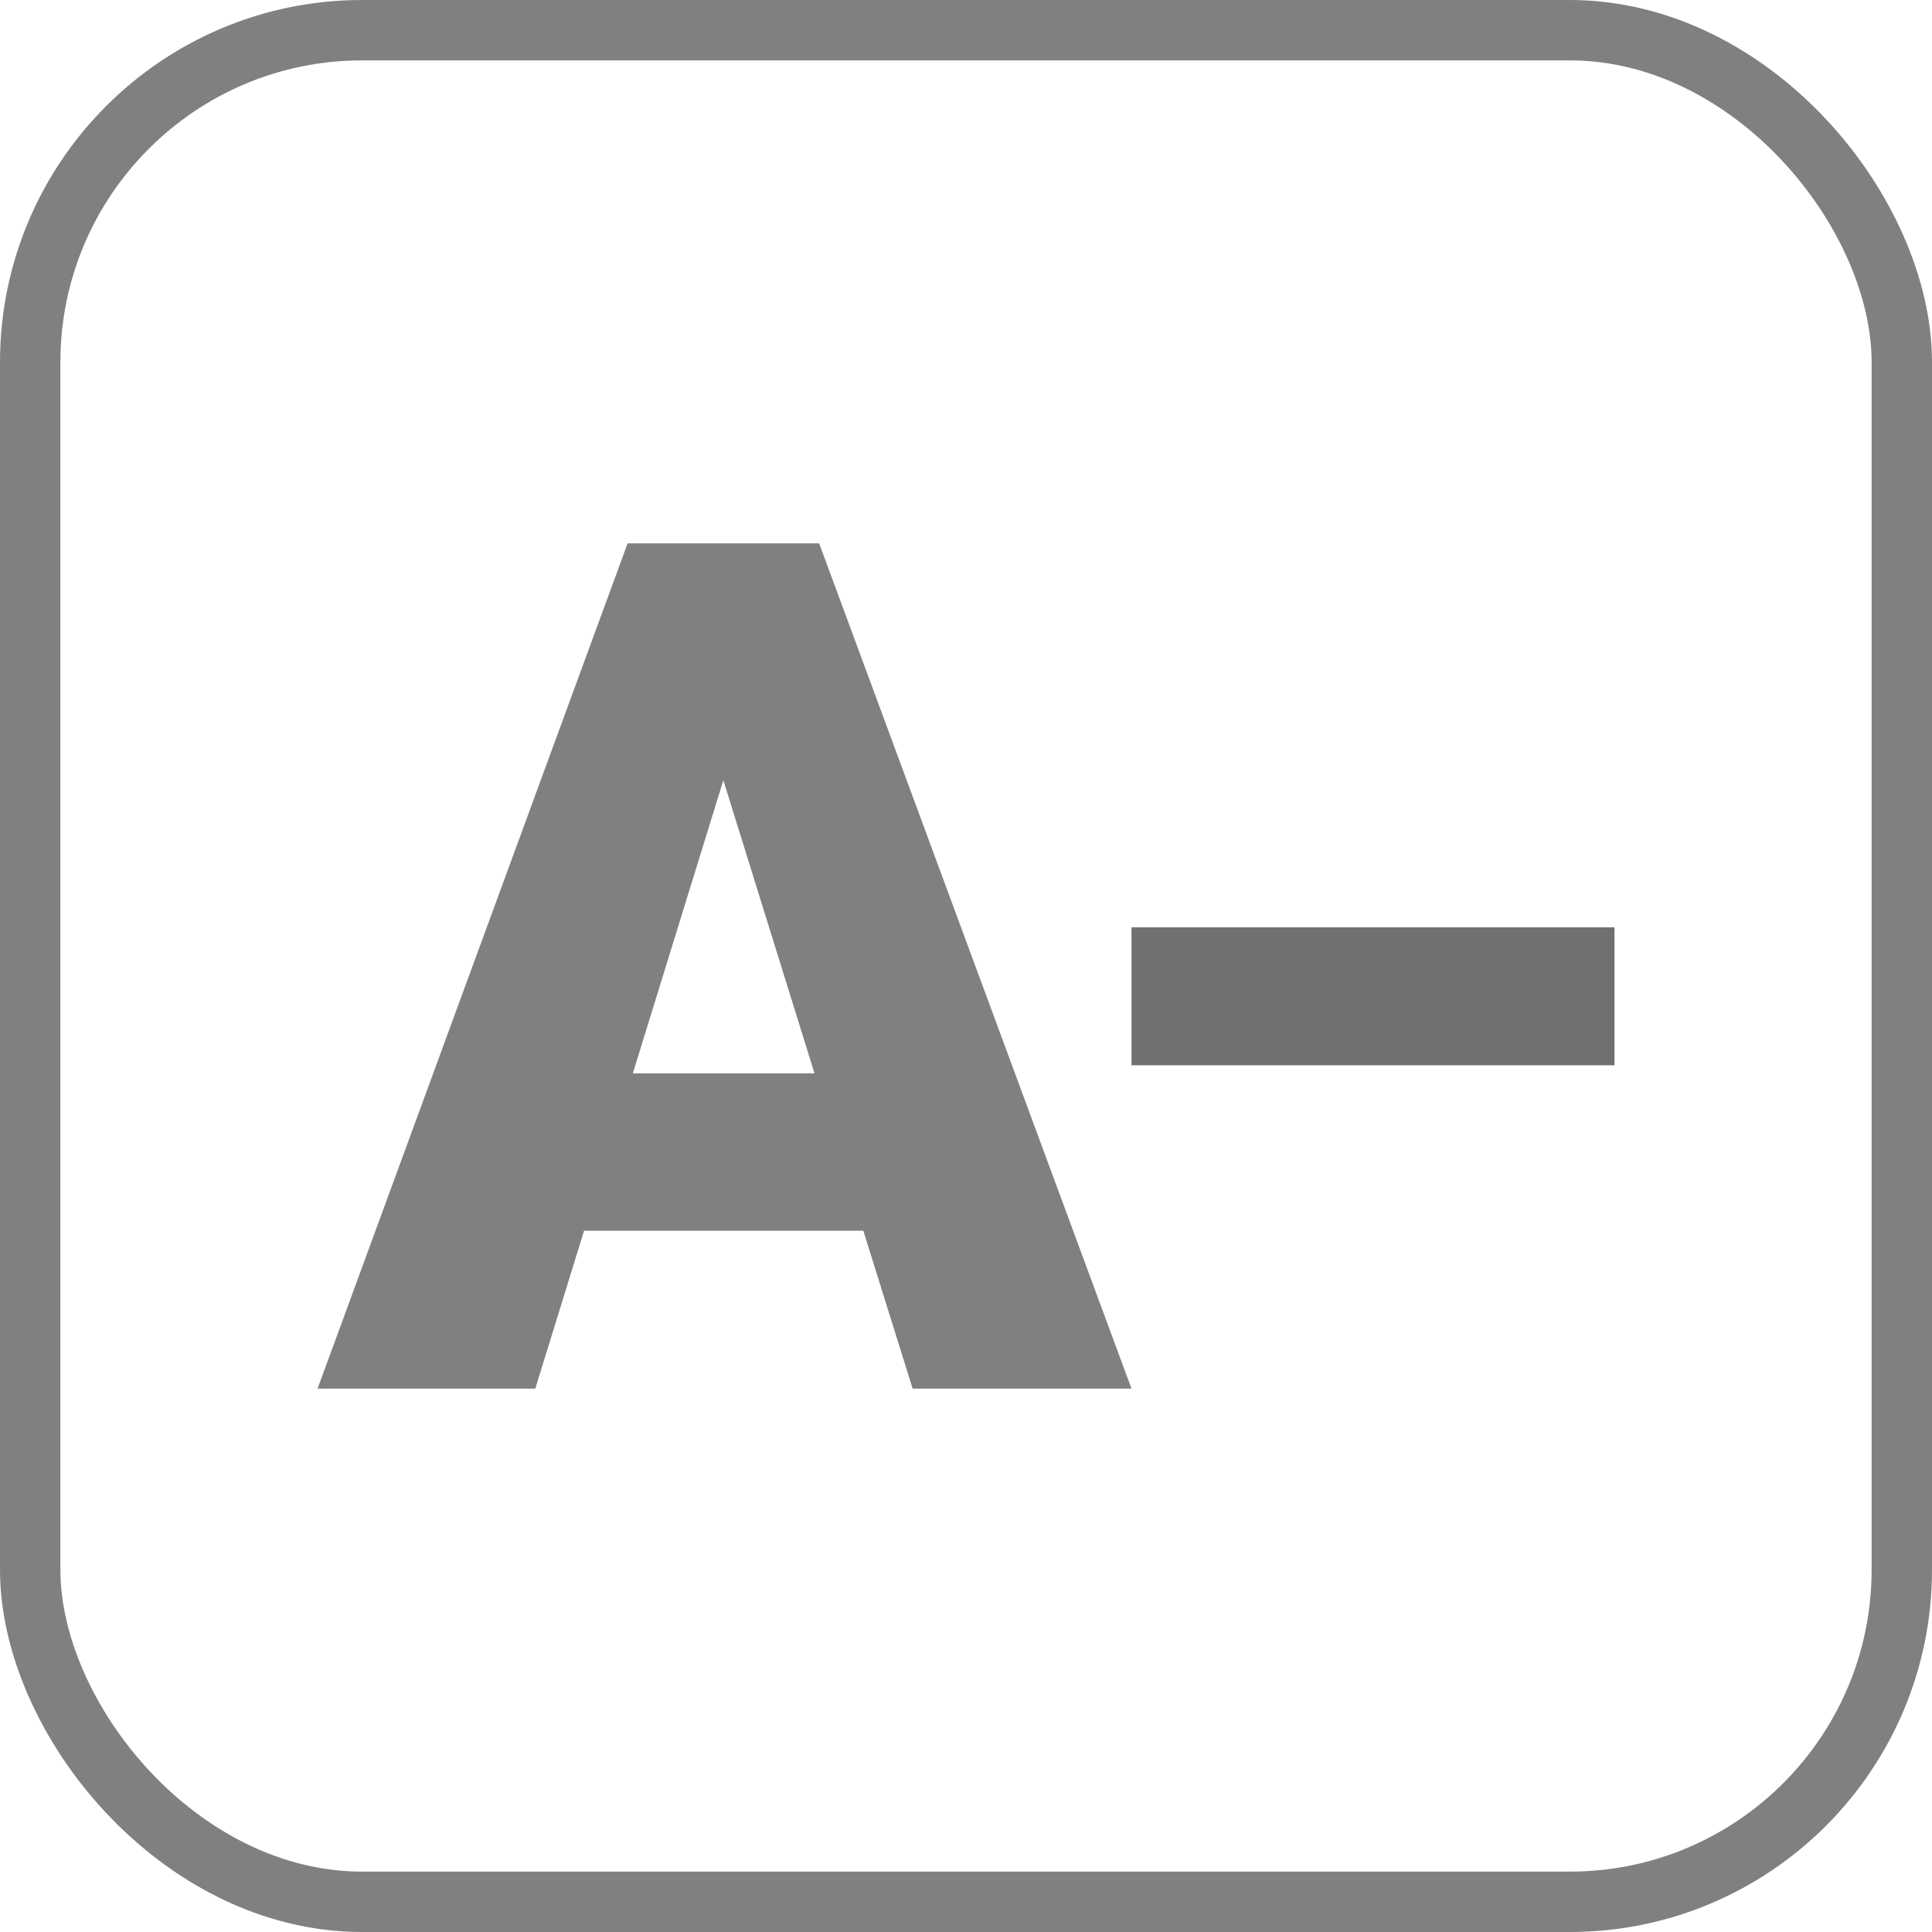
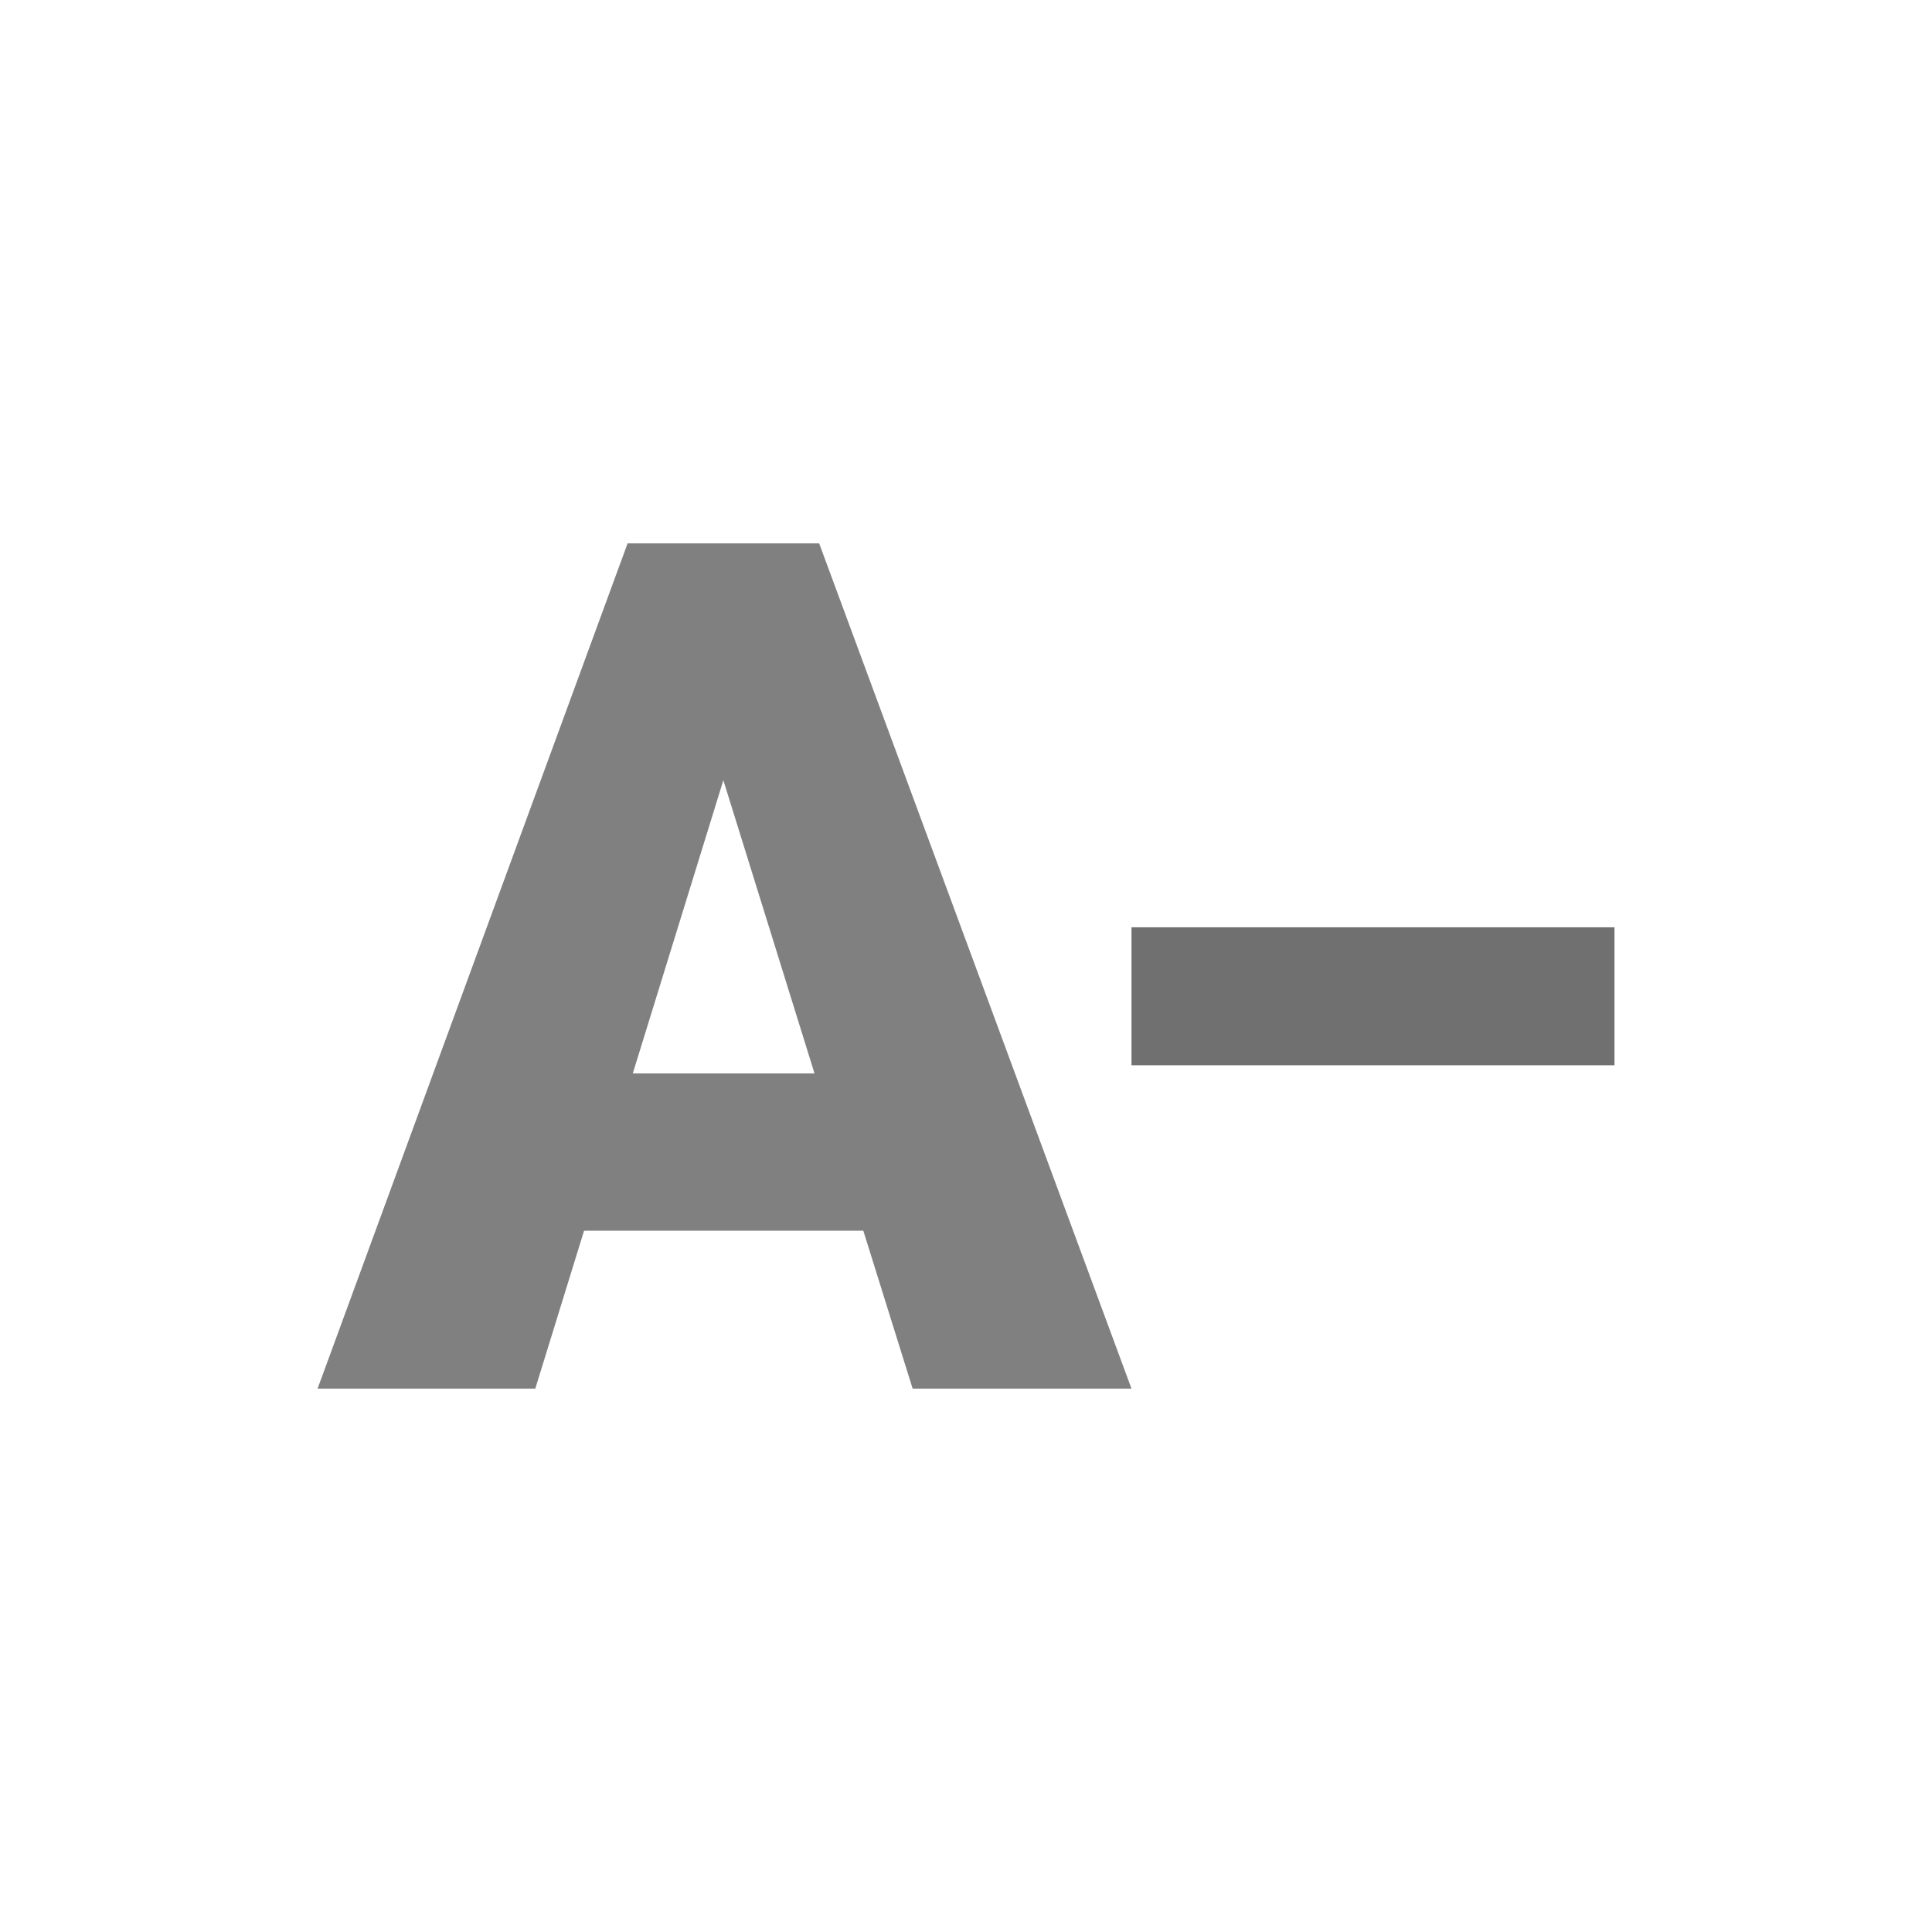
<svg xmlns="http://www.w3.org/2000/svg" id="font_-" width="32" height="32" viewBox="0 0 32 32">
  <g id="Retângulo_3731" data-name="Retângulo 3731" fill="none" stroke="gray" stroke-width="1">
    <rect width="32" height="32" rx="6" stroke="none" />
-     <rect x="0.5" y="0.5" width="31" height="31" rx="5.5" fill="none" />
  </g>
  <g id="Grupo_7880" data-name="Grupo 7880" transform="translate(-697.111 -1265.499)">
    <path id="Caminho_8851" data-name="Caminho 8851" d="M9.018,1.431H4.393L3.585,4.047H-.021l5.135-14H8.287l5.173,14H9.835ZM5.2-1.174H8.21L6.7-6.03Z" transform="translate(702.392 1284.452)" fill="gray" />
-     <path id="Caminho_8852" data-name="Caminho 8852" d="M7938.575,11865.143v-2.285h8v2.285Z" transform="translate(-7222.723 -10582)" fill="#707070" />
+     <path id="Caminho_8852" data-name="Caminho 8852" d="M7938.575,11865.143v-2.285h8v2.285" transform="translate(-7222.723 -10582)" fill="#707070" />
  </g>
</svg>